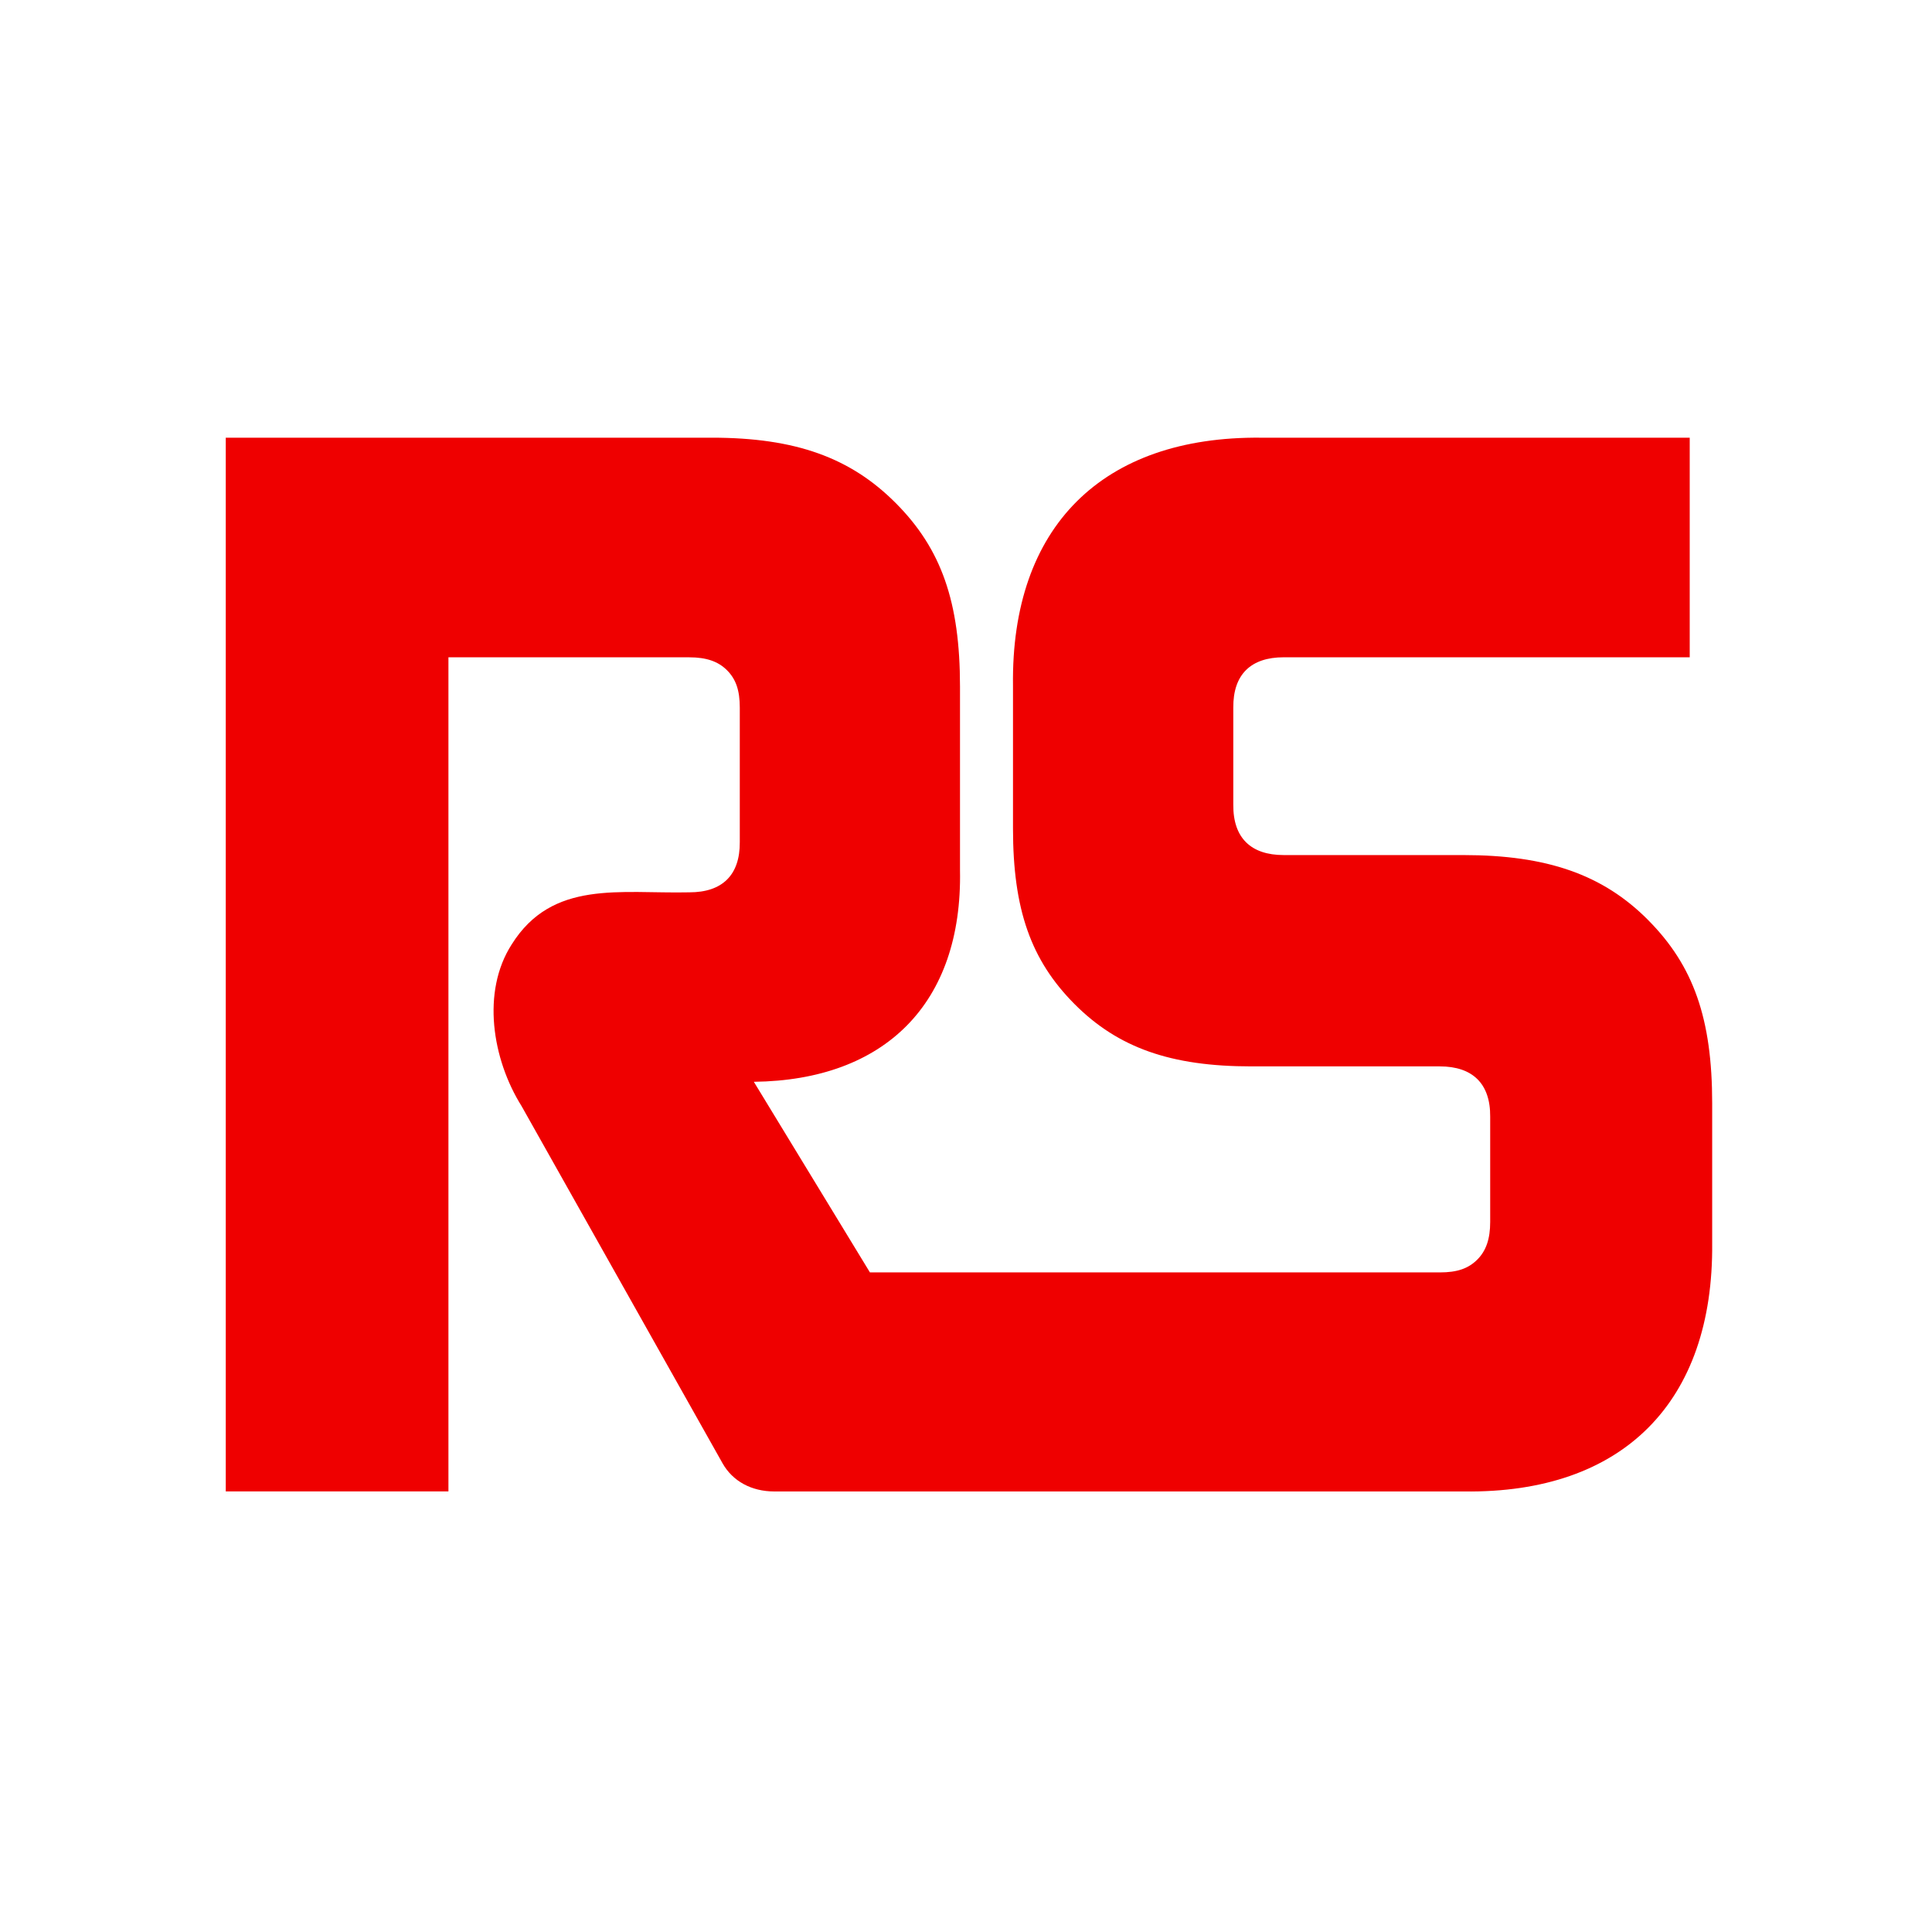
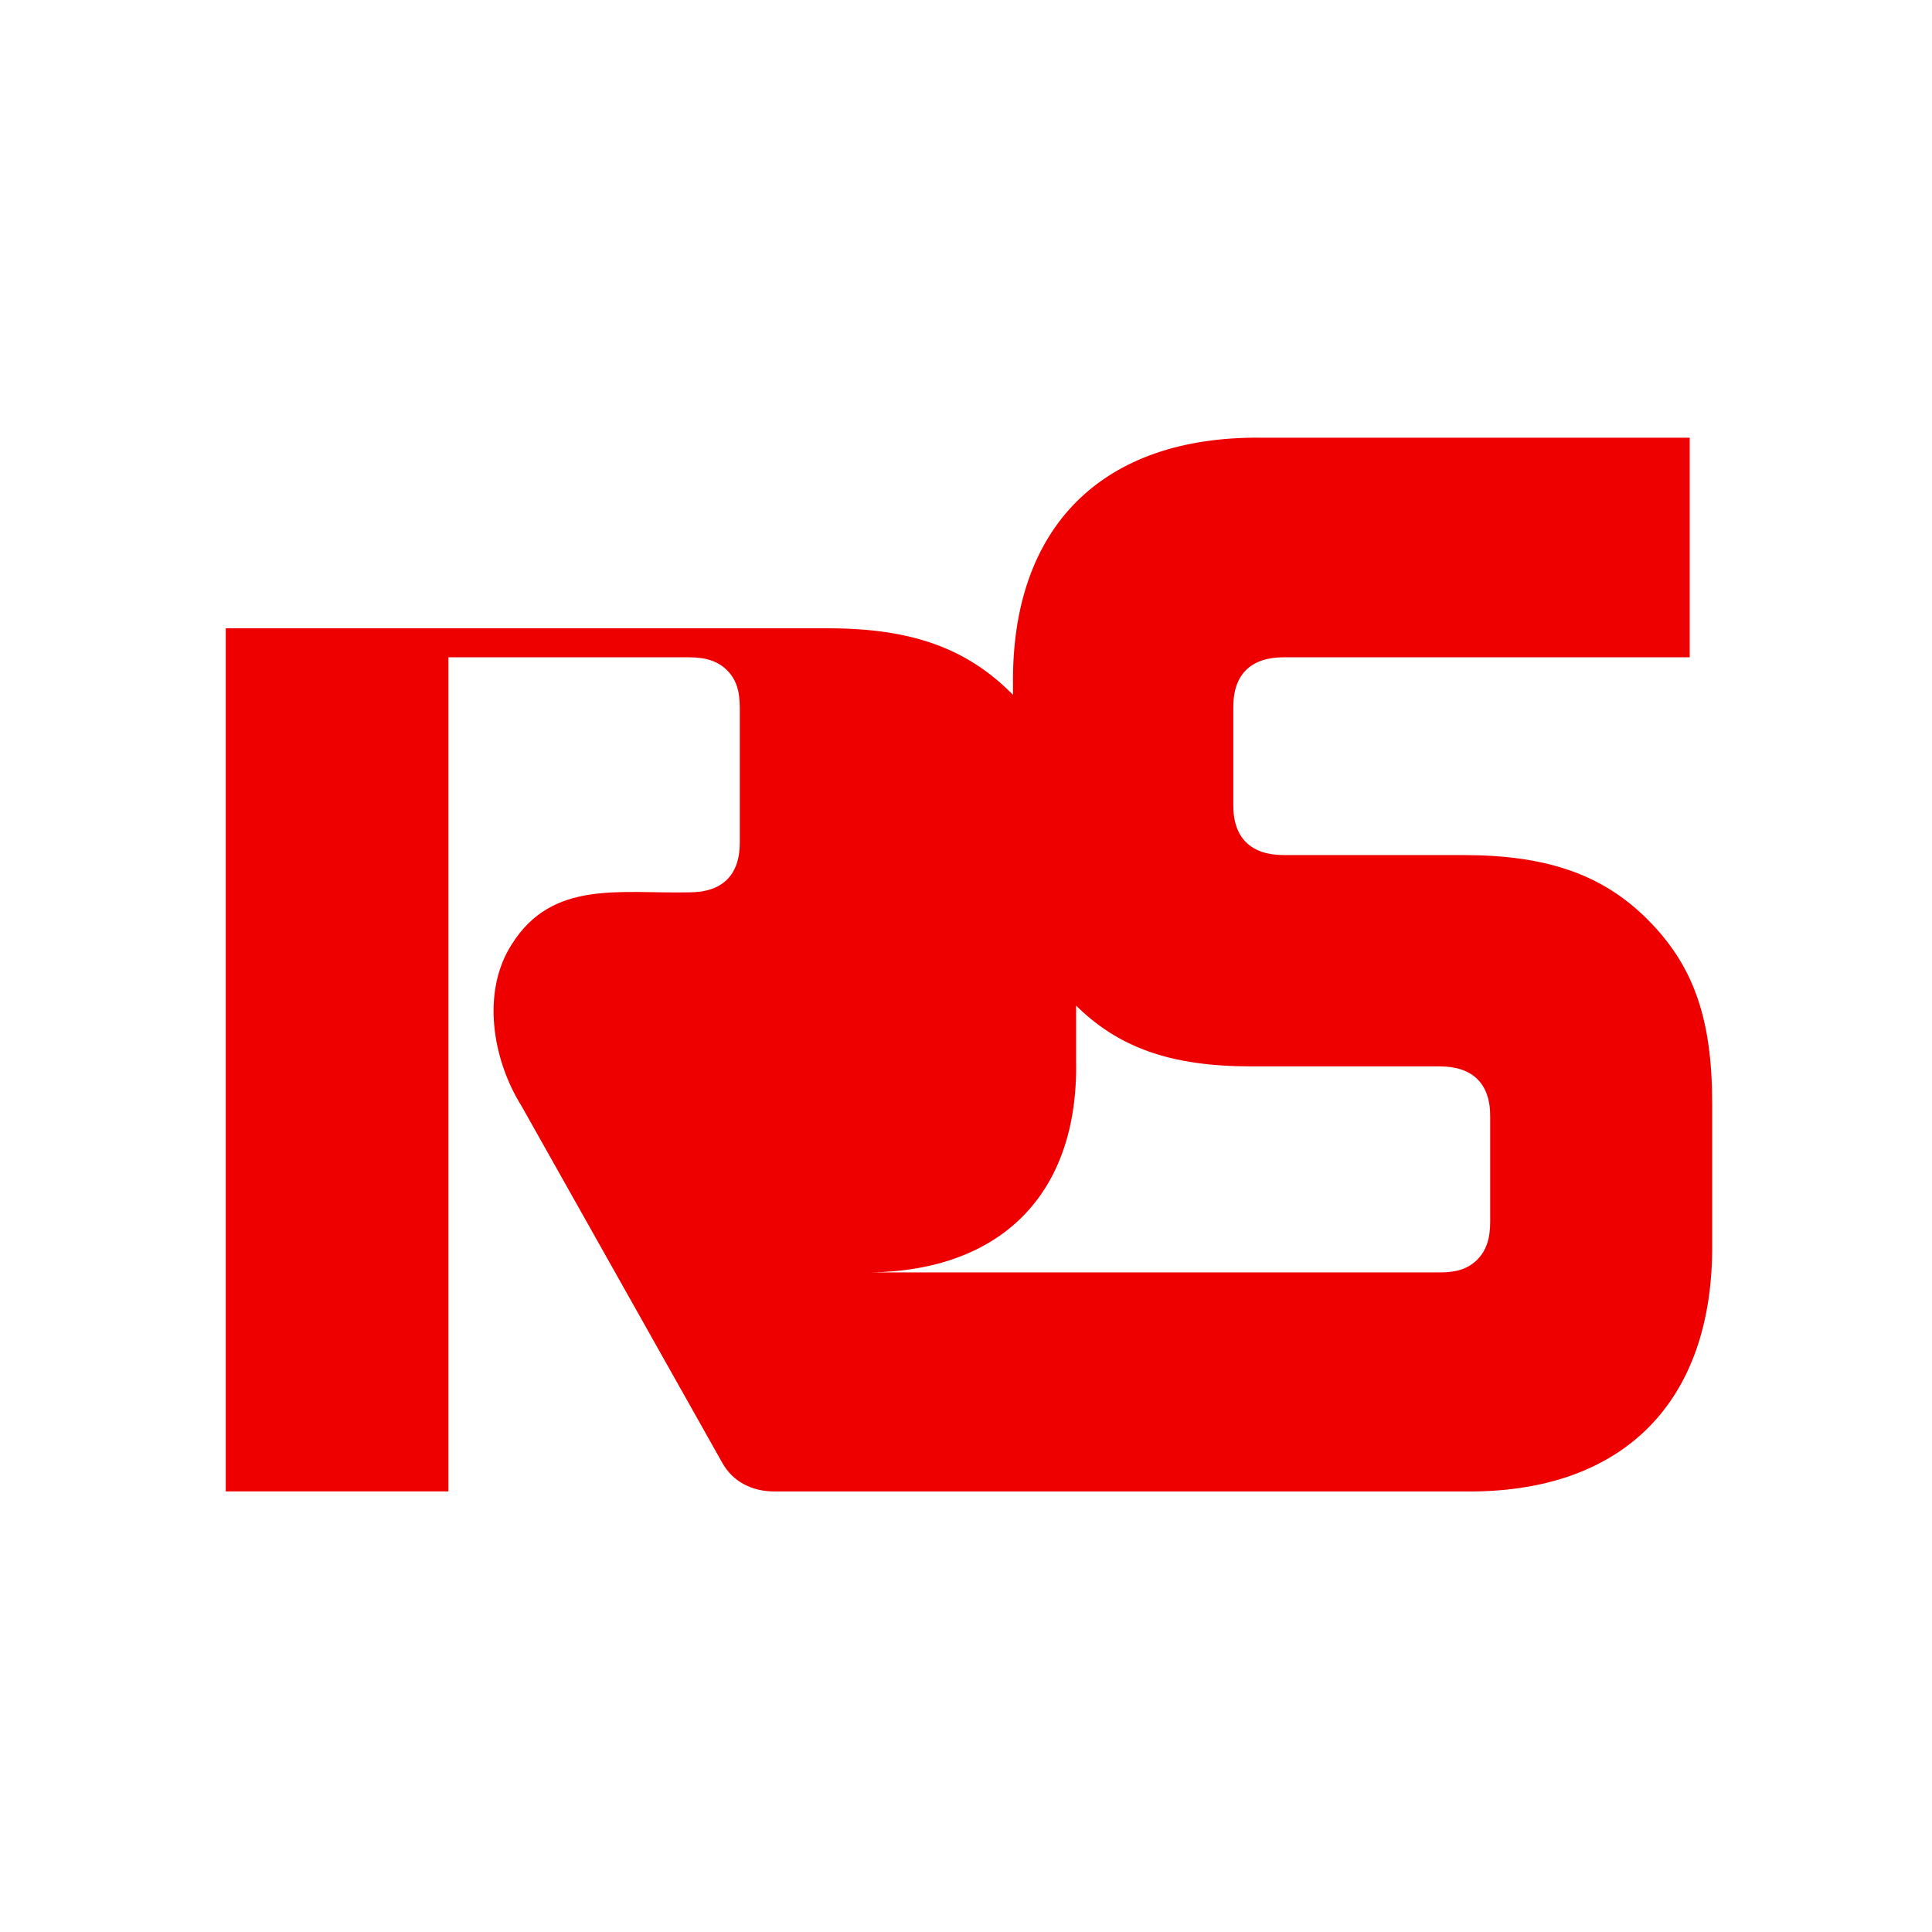
<svg xmlns="http://www.w3.org/2000/svg" id="RS_LOGO" viewBox="0 0 595.28 595.28">
  <defs>
    <style>.cls-1{fill:#ef0000;}.cls-2{fill:#fff;}</style>
  </defs>
  <g id="RS_LOGO-2">
-     <rect class="cls-2" width="595.28" height="595.28" />
-     <path id="RS_LOGO-3" class="cls-1" d="M507.78,283.44c-13.94-14-31.17-19.98-56.96-19.98h-55.29c-10.12,0-15.62-5.31-15.53-15.51,0,0,0-29.94,0-29.94-.08-10.2,5.41-15.49,15.53-15.49,0,0,125.1,0,125.1,0v-67.66h-132.04c-48.9-.5-77.12,27.4-76.47,76.42,0,0,0,44,0,44,0,24.9,5.5,40.58,18.98,54.11,13.38,13.43,29.64,19.18,54.39,19.18h58.13c10.12,.01,15.62,5.32,15.53,15.51,0,0,0,32.44,0,32.44,0,5.18-1.25,8.85-3.94,11.55-2.77,2.79-6.23,3.98-11.55,3.98h-175.62l-35.77-58.73c40.26-.48,64.32-24.02,63.52-65.25,0,0,0-56.55,0-56.55,0-26.03-5.73-42.39-19.78-56.5-13.94-14-30.89-20.16-56.69-20.16H69.56V459.53h68.61V202.53h74.24c5.18,0,8.85,1.25,11.55,3.94,2.79,2.77,3.98,6.23,3.98,11.55v41.43c.08,10.19-5.4,15.5-15.53,15.49-21.33,.48-42.22-3.97-54.76,16.07-9.35,14.57-5.98,35.36,3.04,49.77,9.64,17.16,61.94,110.08,61.94,110.08,3.1,5.51,8.91,8.68,15.94,8.68h212.51c49.03,.66,76.93-27.58,76.47-76.47,0,0,0-43.13,0-43.13,0-26.03-5.73-42.4-19.78-56.5Z" />
+     <path id="RS_LOGO-3" class="cls-1" d="M507.78,283.44c-13.94-14-31.17-19.98-56.96-19.98h-55.29c-10.12,0-15.62-5.31-15.53-15.51,0,0,0-29.94,0-29.94-.08-10.2,5.41-15.49,15.53-15.49,0,0,125.1,0,125.1,0v-67.66h-132.04c-48.9-.5-77.12,27.4-76.47,76.42,0,0,0,44,0,44,0,24.9,5.5,40.58,18.98,54.11,13.38,13.43,29.64,19.18,54.39,19.18h58.13c10.12,.01,15.62,5.32,15.53,15.51,0,0,0,32.44,0,32.44,0,5.18-1.25,8.85-3.94,11.55-2.77,2.79-6.23,3.98-11.55,3.98h-175.62c40.26-.48,64.32-24.02,63.52-65.25,0,0,0-56.55,0-56.55,0-26.03-5.73-42.39-19.78-56.5-13.94-14-30.89-20.16-56.69-20.16H69.56V459.53h68.61V202.53h74.24c5.18,0,8.85,1.25,11.55,3.94,2.79,2.77,3.98,6.23,3.98,11.55v41.43c.08,10.19-5.4,15.5-15.53,15.49-21.33,.48-42.22-3.97-54.76,16.07-9.35,14.57-5.98,35.36,3.04,49.77,9.64,17.16,61.94,110.08,61.94,110.08,3.1,5.51,8.91,8.68,15.94,8.68h212.51c49.03,.66,76.93-27.58,76.47-76.47,0,0,0-43.13,0-43.13,0-26.03-5.73-42.4-19.78-56.5Z" />
  </g>
</svg>